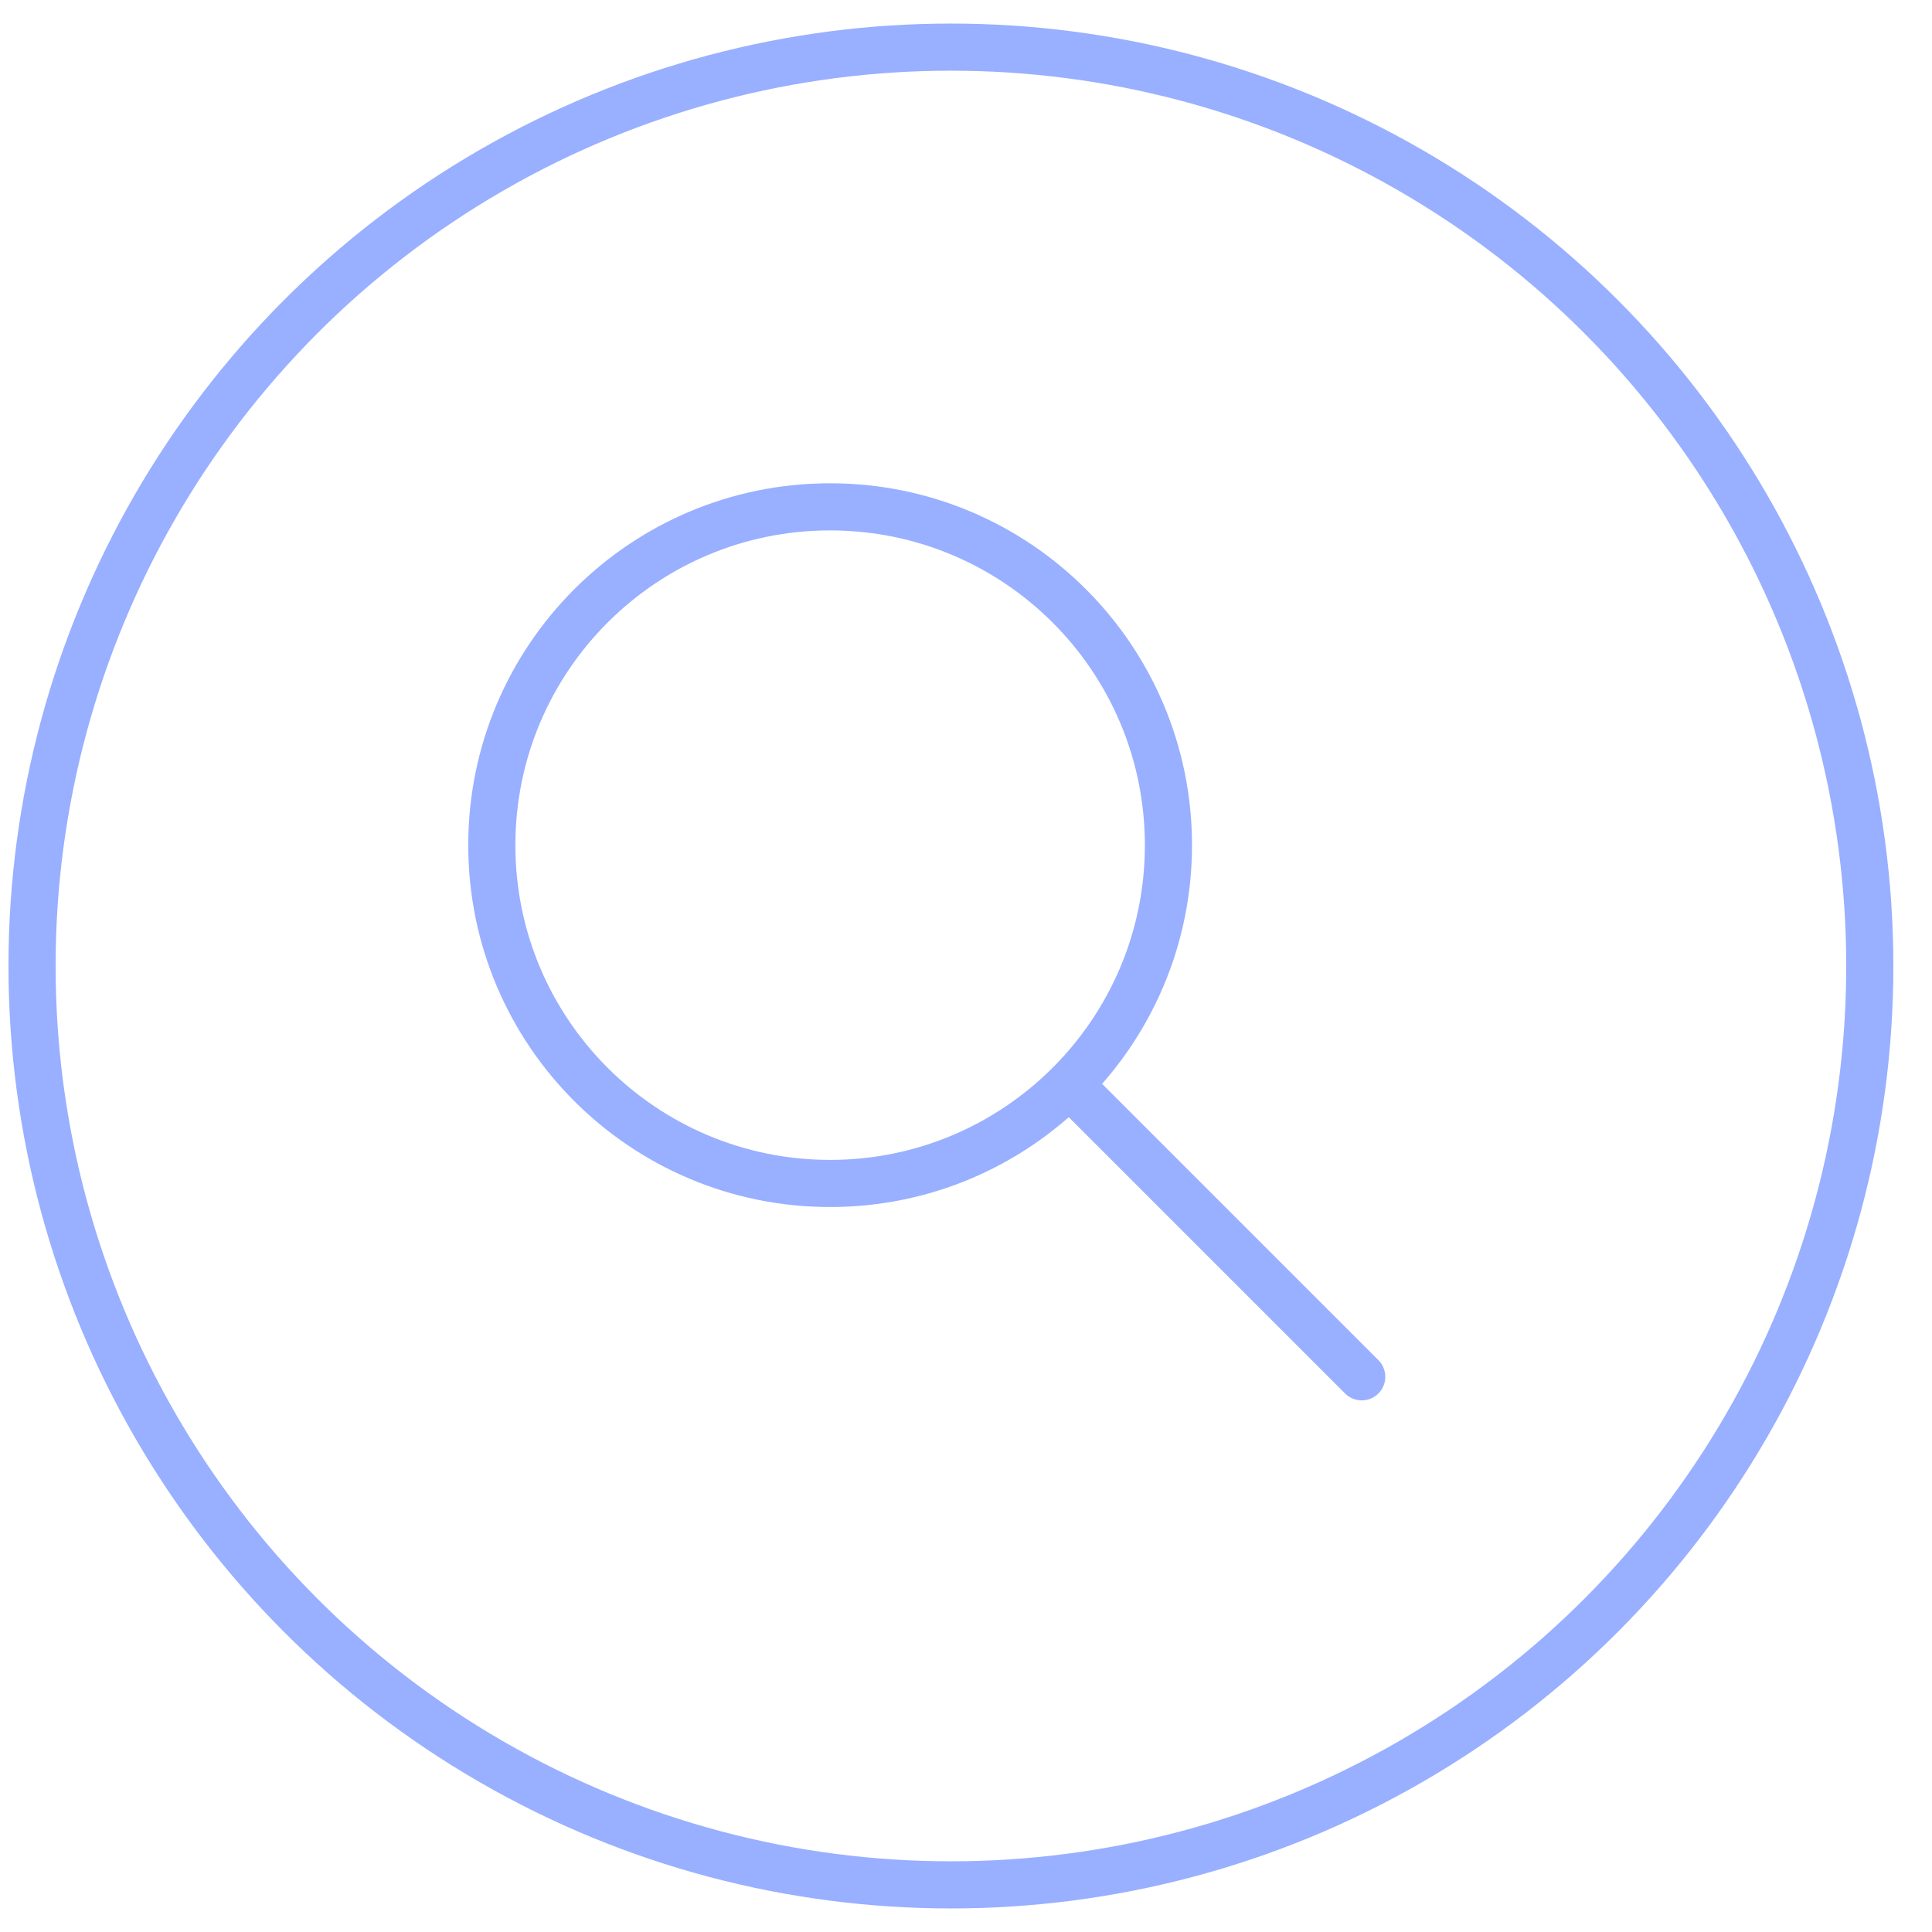
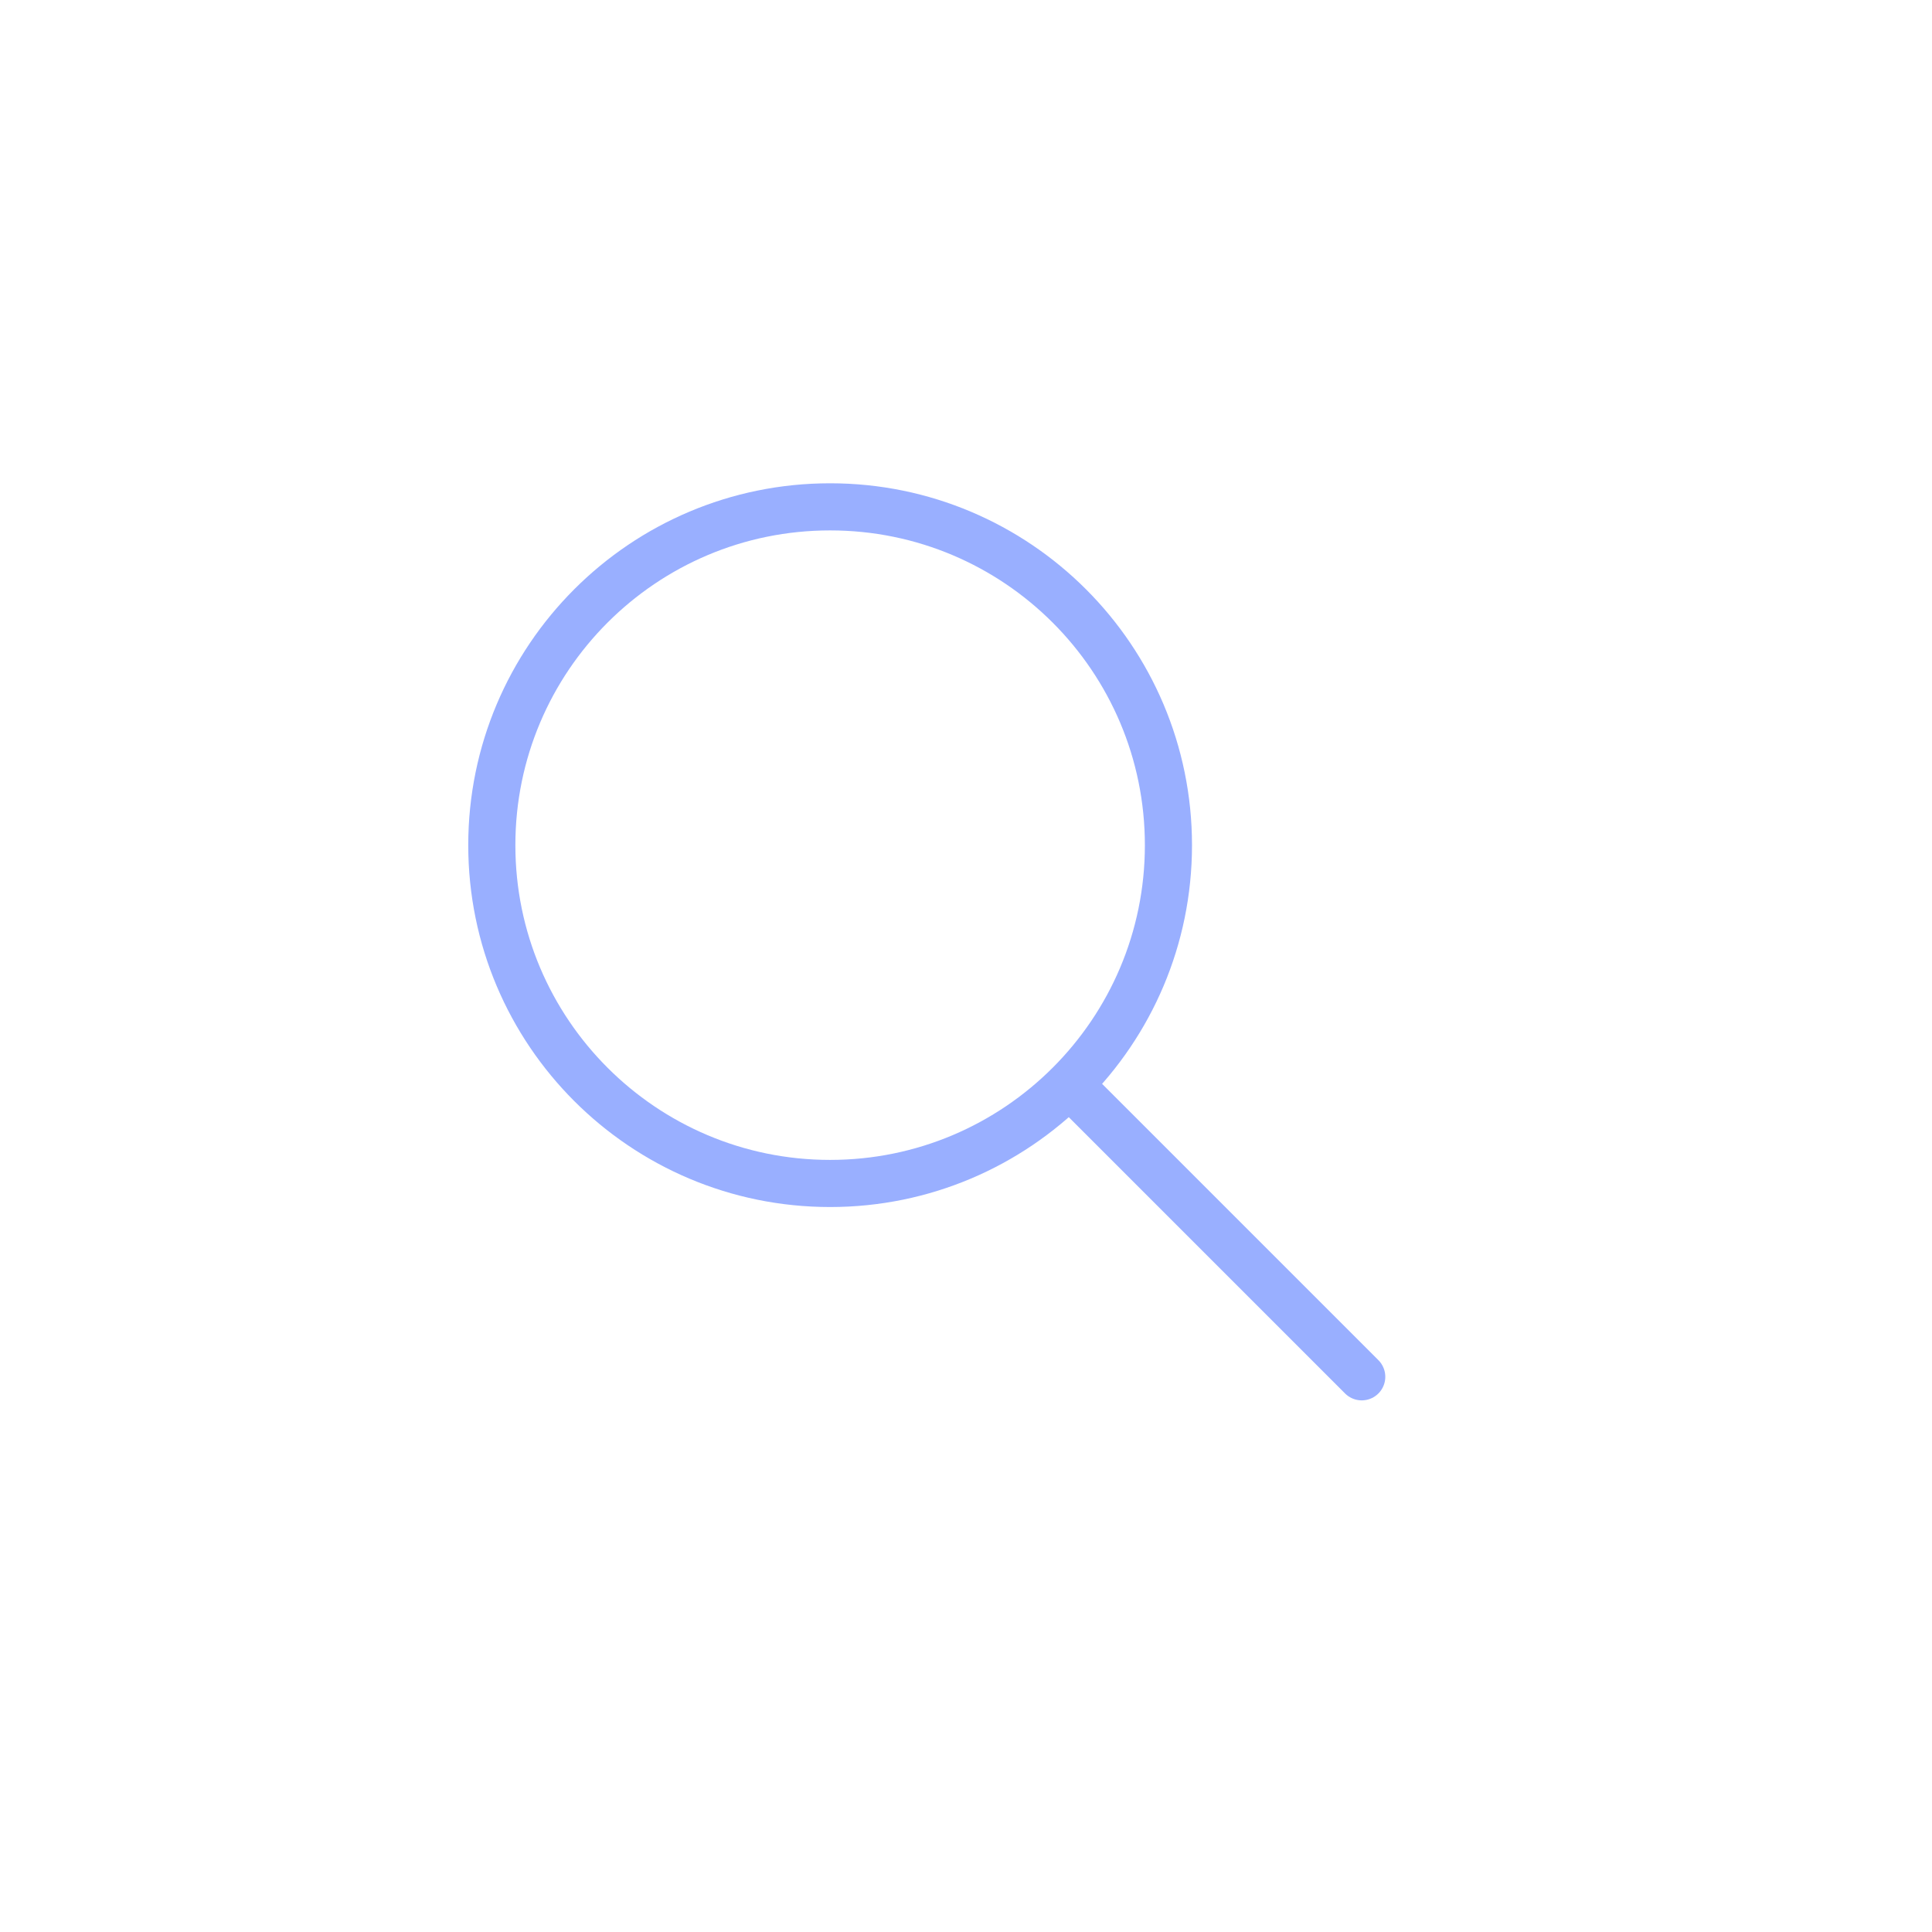
<svg xmlns="http://www.w3.org/2000/svg" width="41" height="41" viewBox="0 0 41 41" fill="none">
  <path d="M17.616 25.115C21.581 25.115 24.796 21.901 24.796 17.936C24.796 13.971 21.581 10.756 17.616 10.756C13.651 10.756 10.437 13.971 10.437 17.936C10.437 21.901 13.651 25.115 17.616 25.115Z" stroke="#99AFFF" stroke-linecap="round" stroke-linejoin="round" />
  <path d="M28.898 29.218L22.744 23.064" stroke="#99AFFF" stroke-linecap="round" stroke-linejoin="round" />
-   <circle cx="20.18" cy="20.5" r="19.5" stroke="#99AFFF" />
</svg>